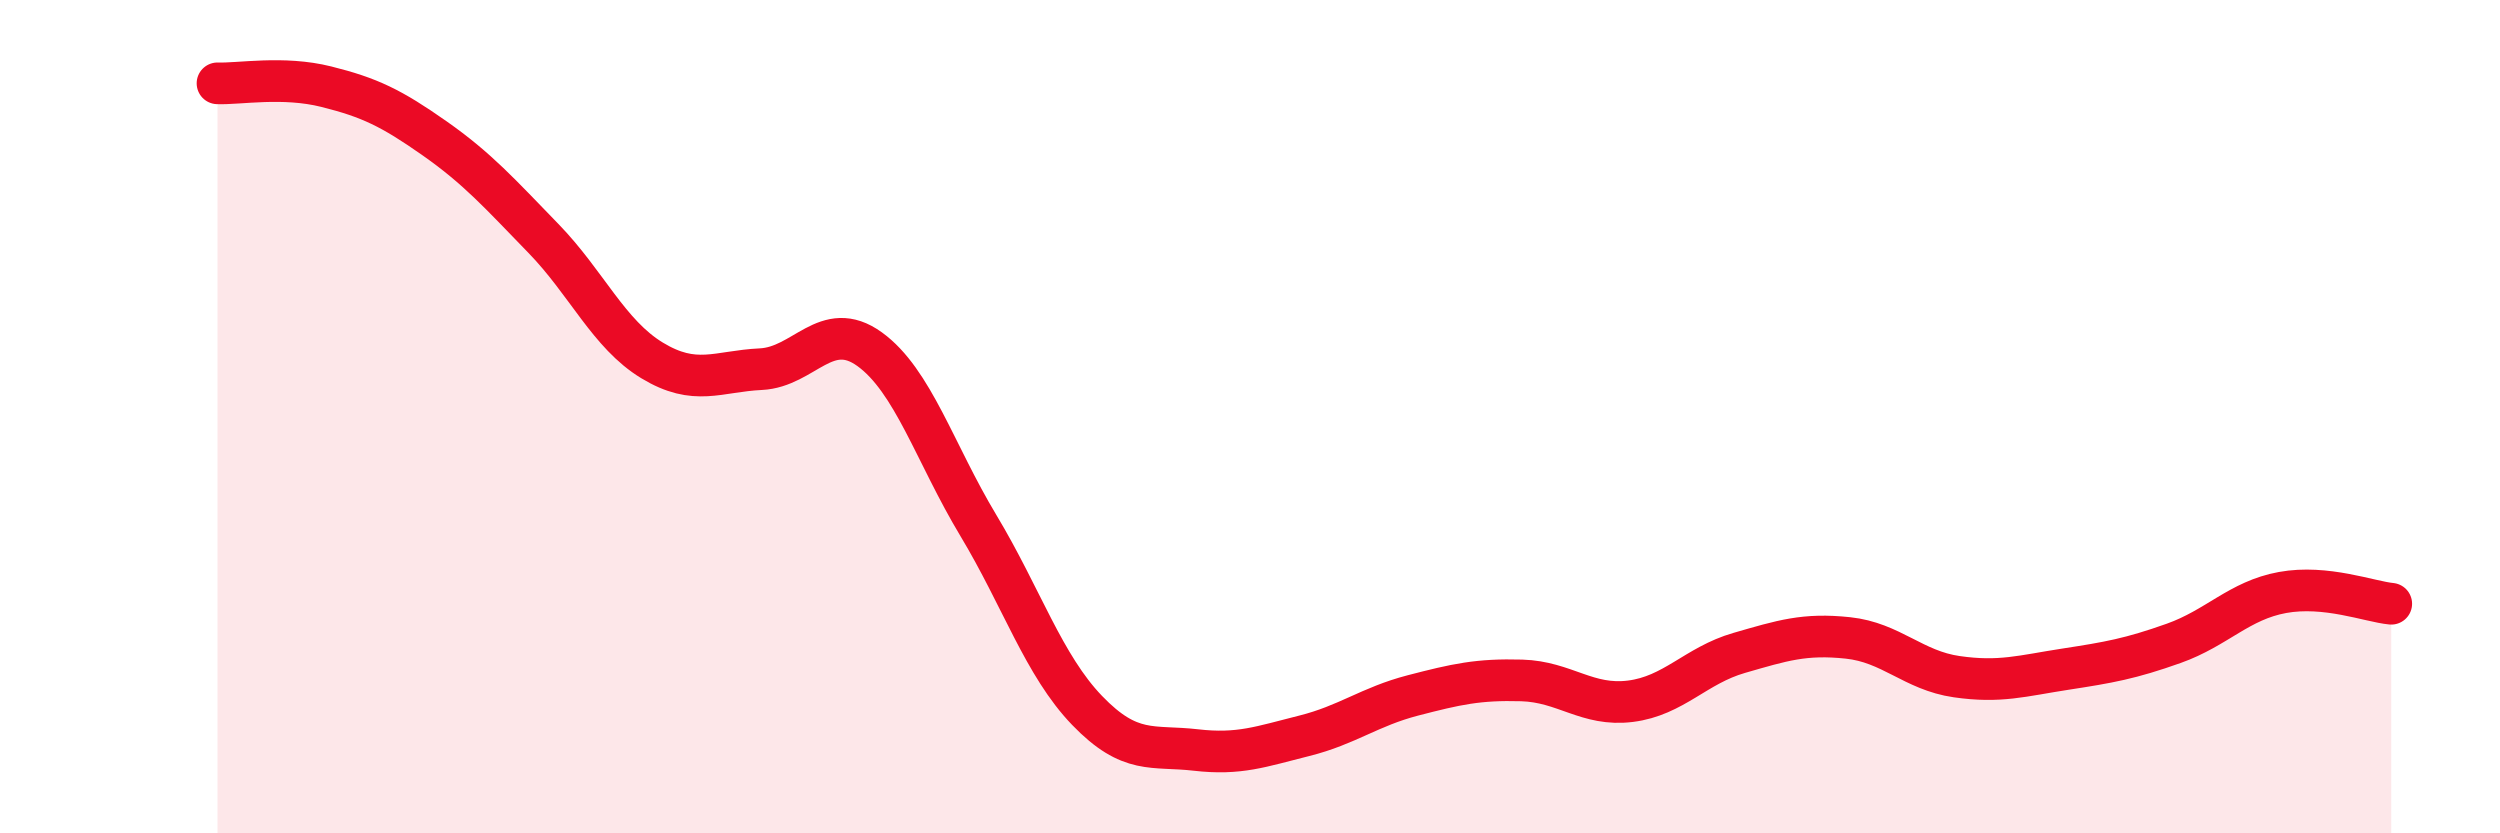
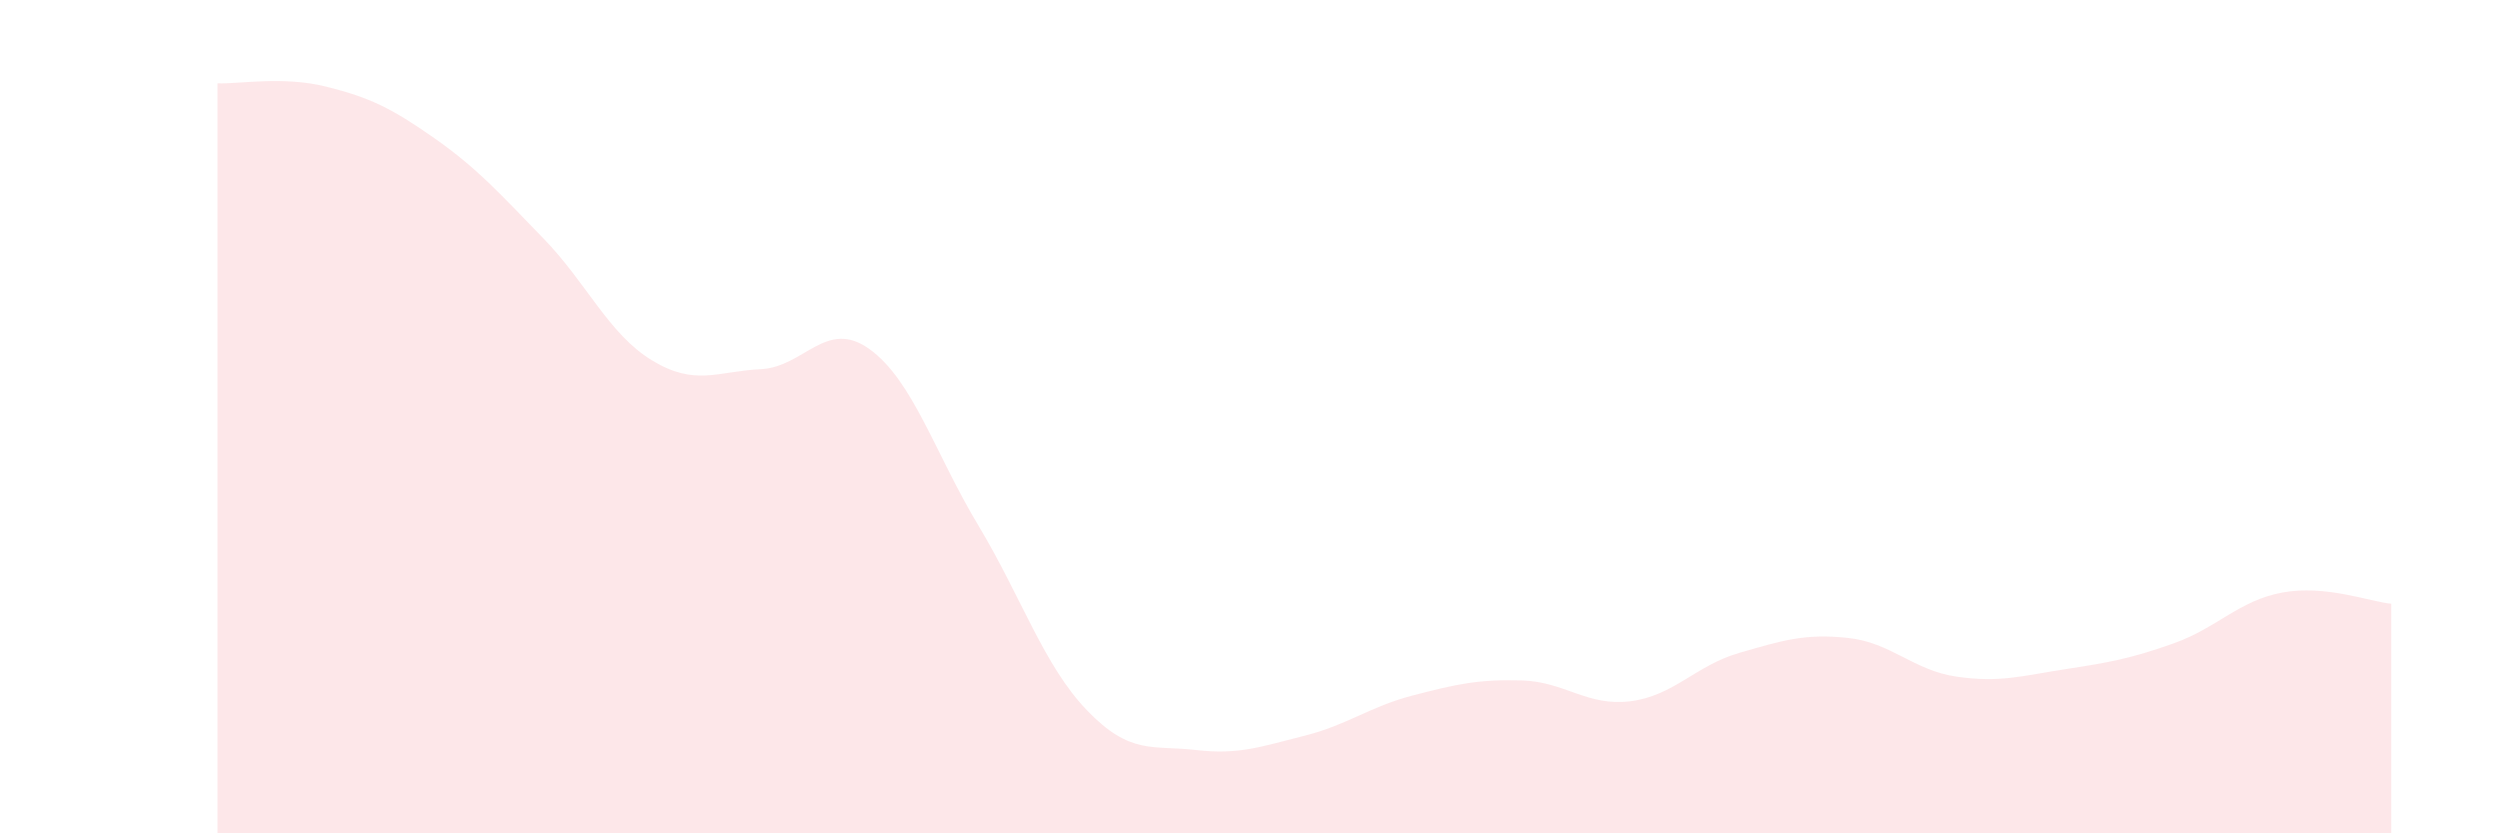
<svg xmlns="http://www.w3.org/2000/svg" width="60" height="20" viewBox="0 0 60 20">
  <path d="M 5.22,2 C 5.74,2.02 6.79,1.82 7.83,2.08 C 8.87,2.34 9.39,2.59 10.43,3.32 C 11.47,4.05 12,4.65 13.04,5.72 C 14.08,6.79 14.61,8.02 15.65,8.65 C 16.69,9.28 17.22,8.91 18.26,8.86 C 19.3,8.81 19.83,7.63 20.87,8.38 C 21.91,9.13 22.44,10.88 23.48,12.61 C 24.52,14.34 25.05,15.97 26.09,17.05 C 27.13,18.13 27.66,17.88 28.7,18 C 29.74,18.12 30.26,17.92 31.3,17.66 C 32.34,17.4 32.87,16.96 33.91,16.69 C 34.95,16.42 35.48,16.3 36.52,16.33 C 37.56,16.36 38.09,16.96 39.13,16.83 C 40.17,16.7 40.7,15.97 41.74,15.67 C 42.78,15.37 43.31,15.2 44.35,15.31 C 45.39,15.42 45.92,16.09 46.96,16.24 C 48,16.39 48.53,16.22 49.57,16.06 C 50.61,15.9 51.13,15.81 52.17,15.44 C 53.21,15.07 53.74,14.41 54.78,14.22 C 55.82,14.03 56.87,14.44 57.39,14.49L57.39 20L5.22 20Z" fill="#EB0A25" opacity="0.1" stroke-linecap="round" stroke-linejoin="round" />
-   <path d="M 5.22,2 C 5.74,2.02 6.79,1.82 7.83,2.08 C 8.87,2.34 9.39,2.59 10.43,3.32 C 11.47,4.05 12,4.65 13.04,5.72 C 14.08,6.79 14.61,8.02 15.65,8.65 C 16.69,9.28 17.22,8.91 18.26,8.86 C 19.3,8.81 19.83,7.63 20.87,8.38 C 21.91,9.13 22.44,10.88 23.48,12.61 C 24.52,14.34 25.05,15.97 26.09,17.05 C 27.13,18.13 27.66,17.88 28.7,18 C 29.74,18.12 30.26,17.92 31.3,17.66 C 32.34,17.4 32.87,16.96 33.91,16.69 C 34.95,16.42 35.48,16.3 36.52,16.33 C 37.56,16.36 38.09,16.96 39.13,16.83 C 40.17,16.7 40.7,15.97 41.74,15.67 C 42.78,15.37 43.31,15.2 44.35,15.31 C 45.39,15.42 45.92,16.09 46.96,16.24 C 48,16.39 48.53,16.22 49.57,16.06 C 50.61,15.9 51.13,15.81 52.17,15.44 C 53.21,15.07 53.74,14.41 54.78,14.22 C 55.82,14.03 56.87,14.44 57.39,14.49" stroke="#EB0A25" stroke-width="1" fill="none" stroke-linecap="round" stroke-linejoin="round" />
</svg>